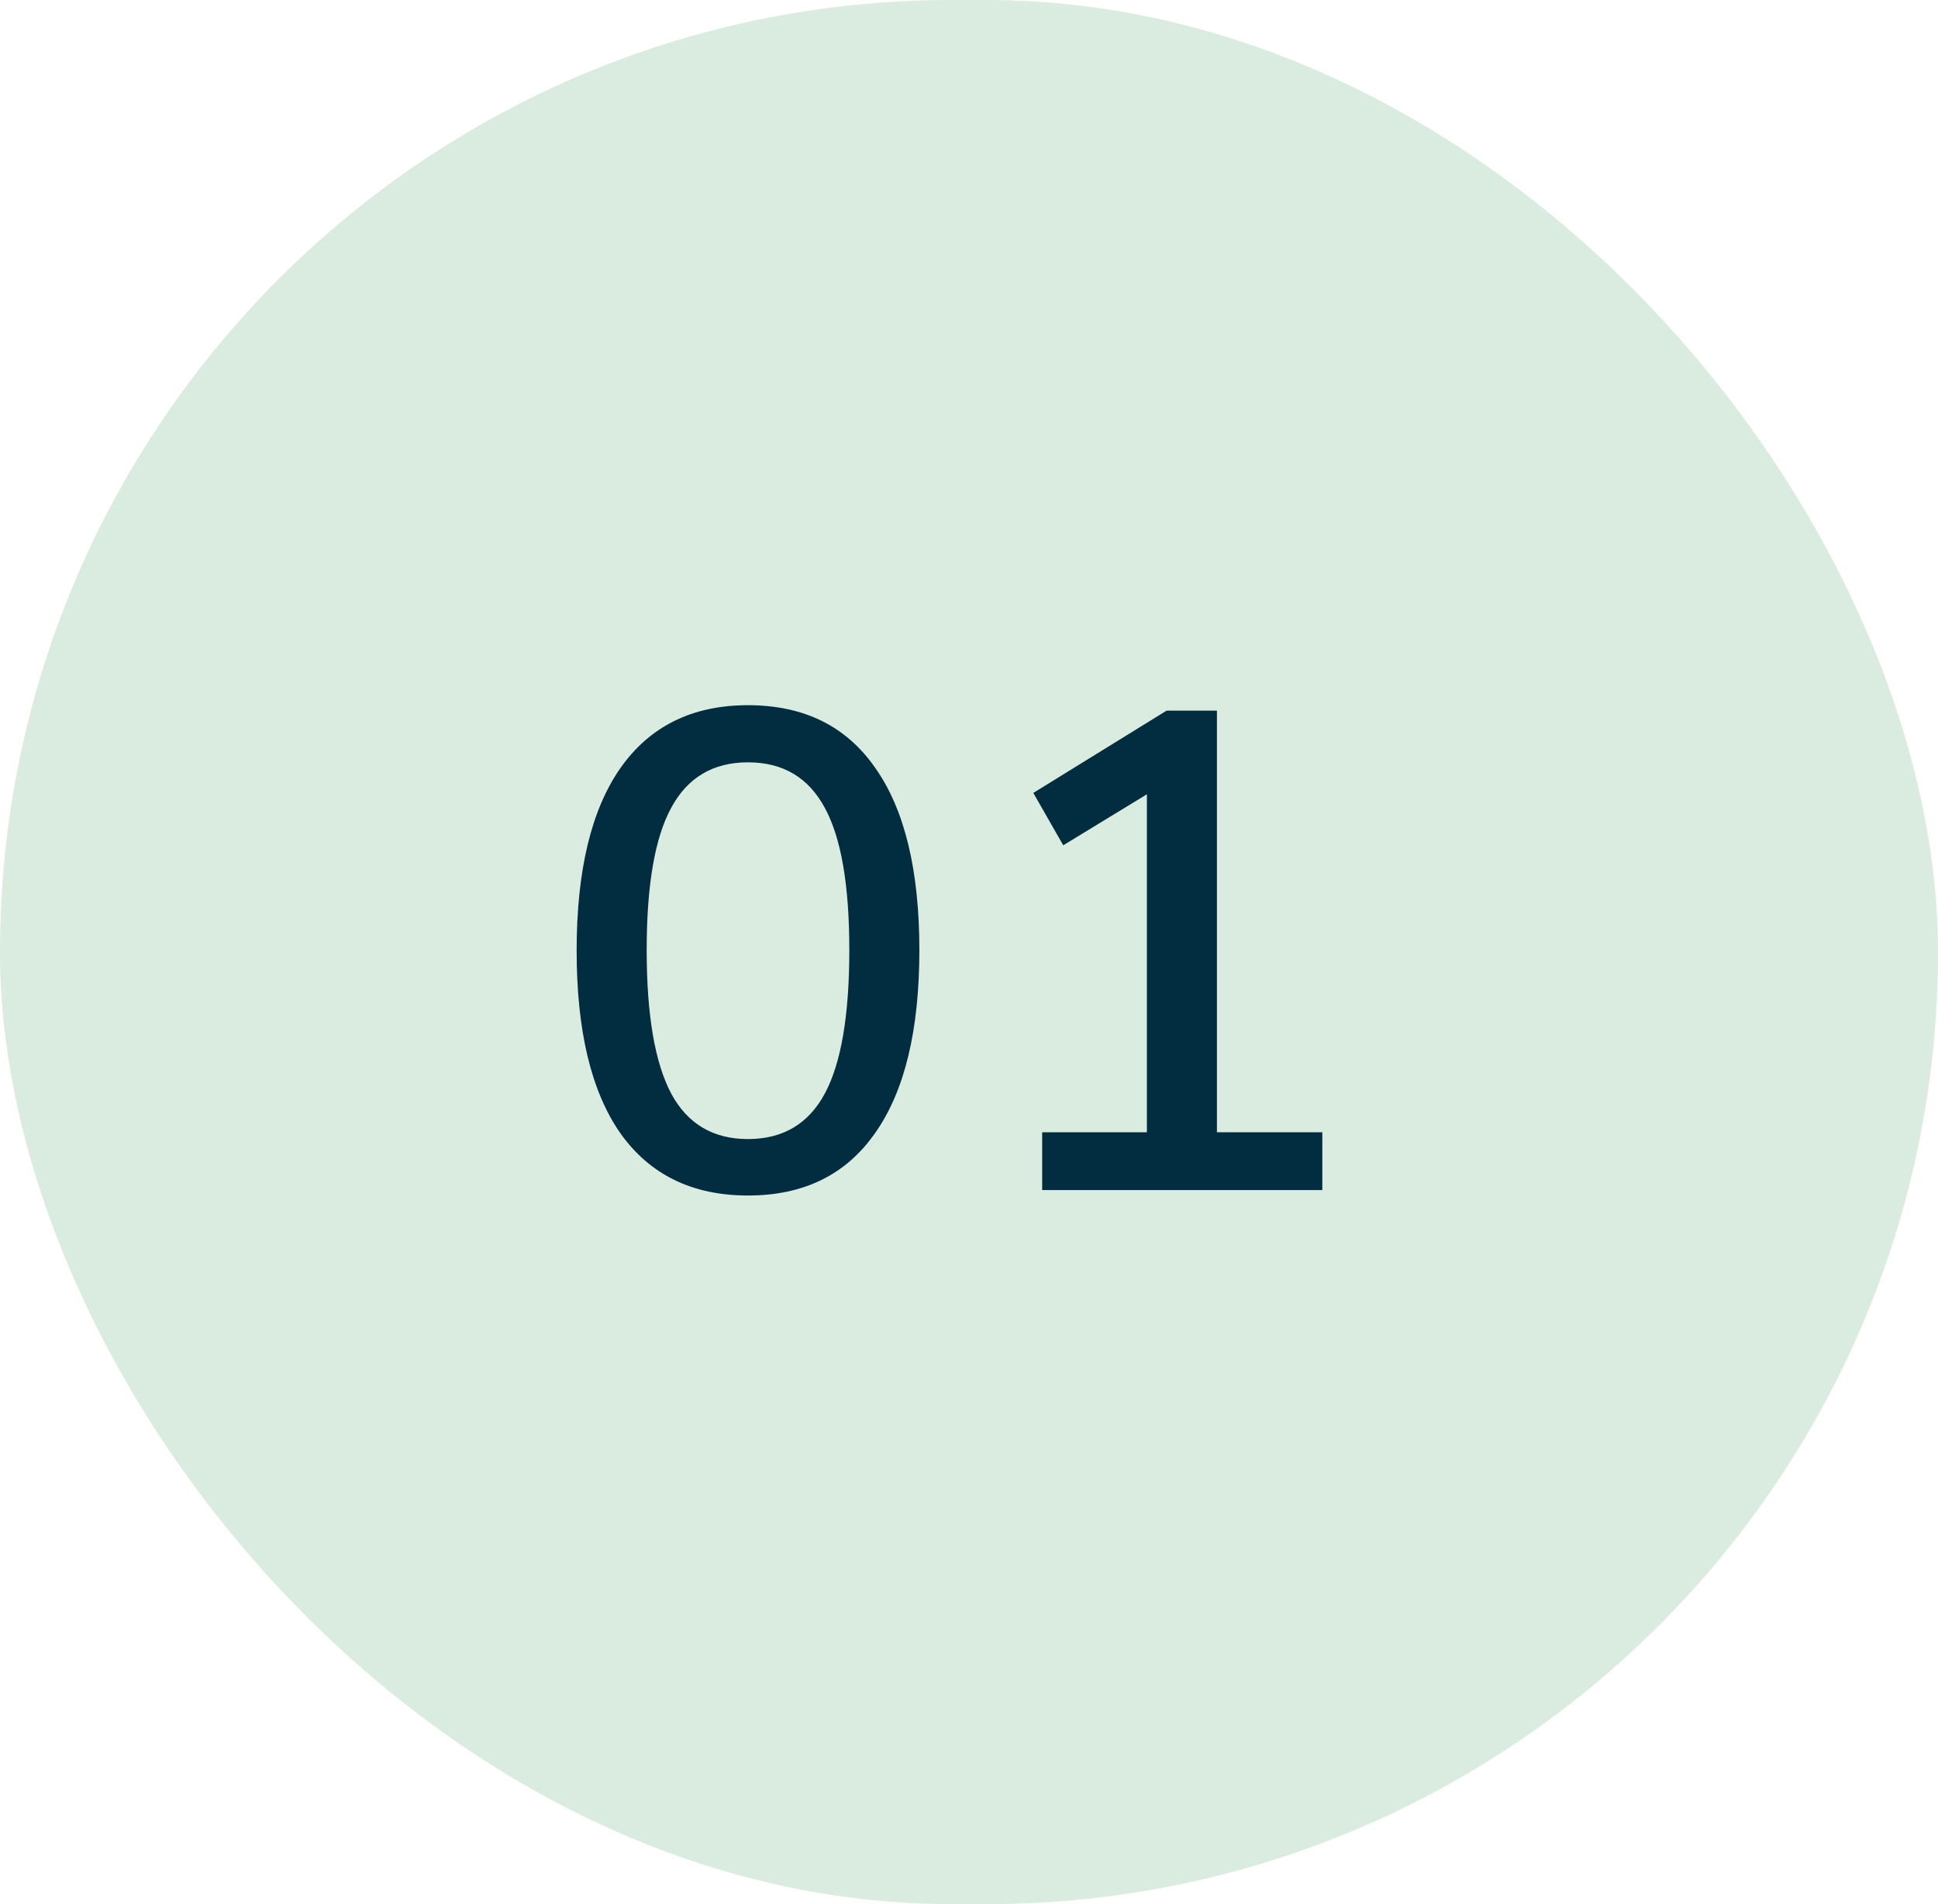
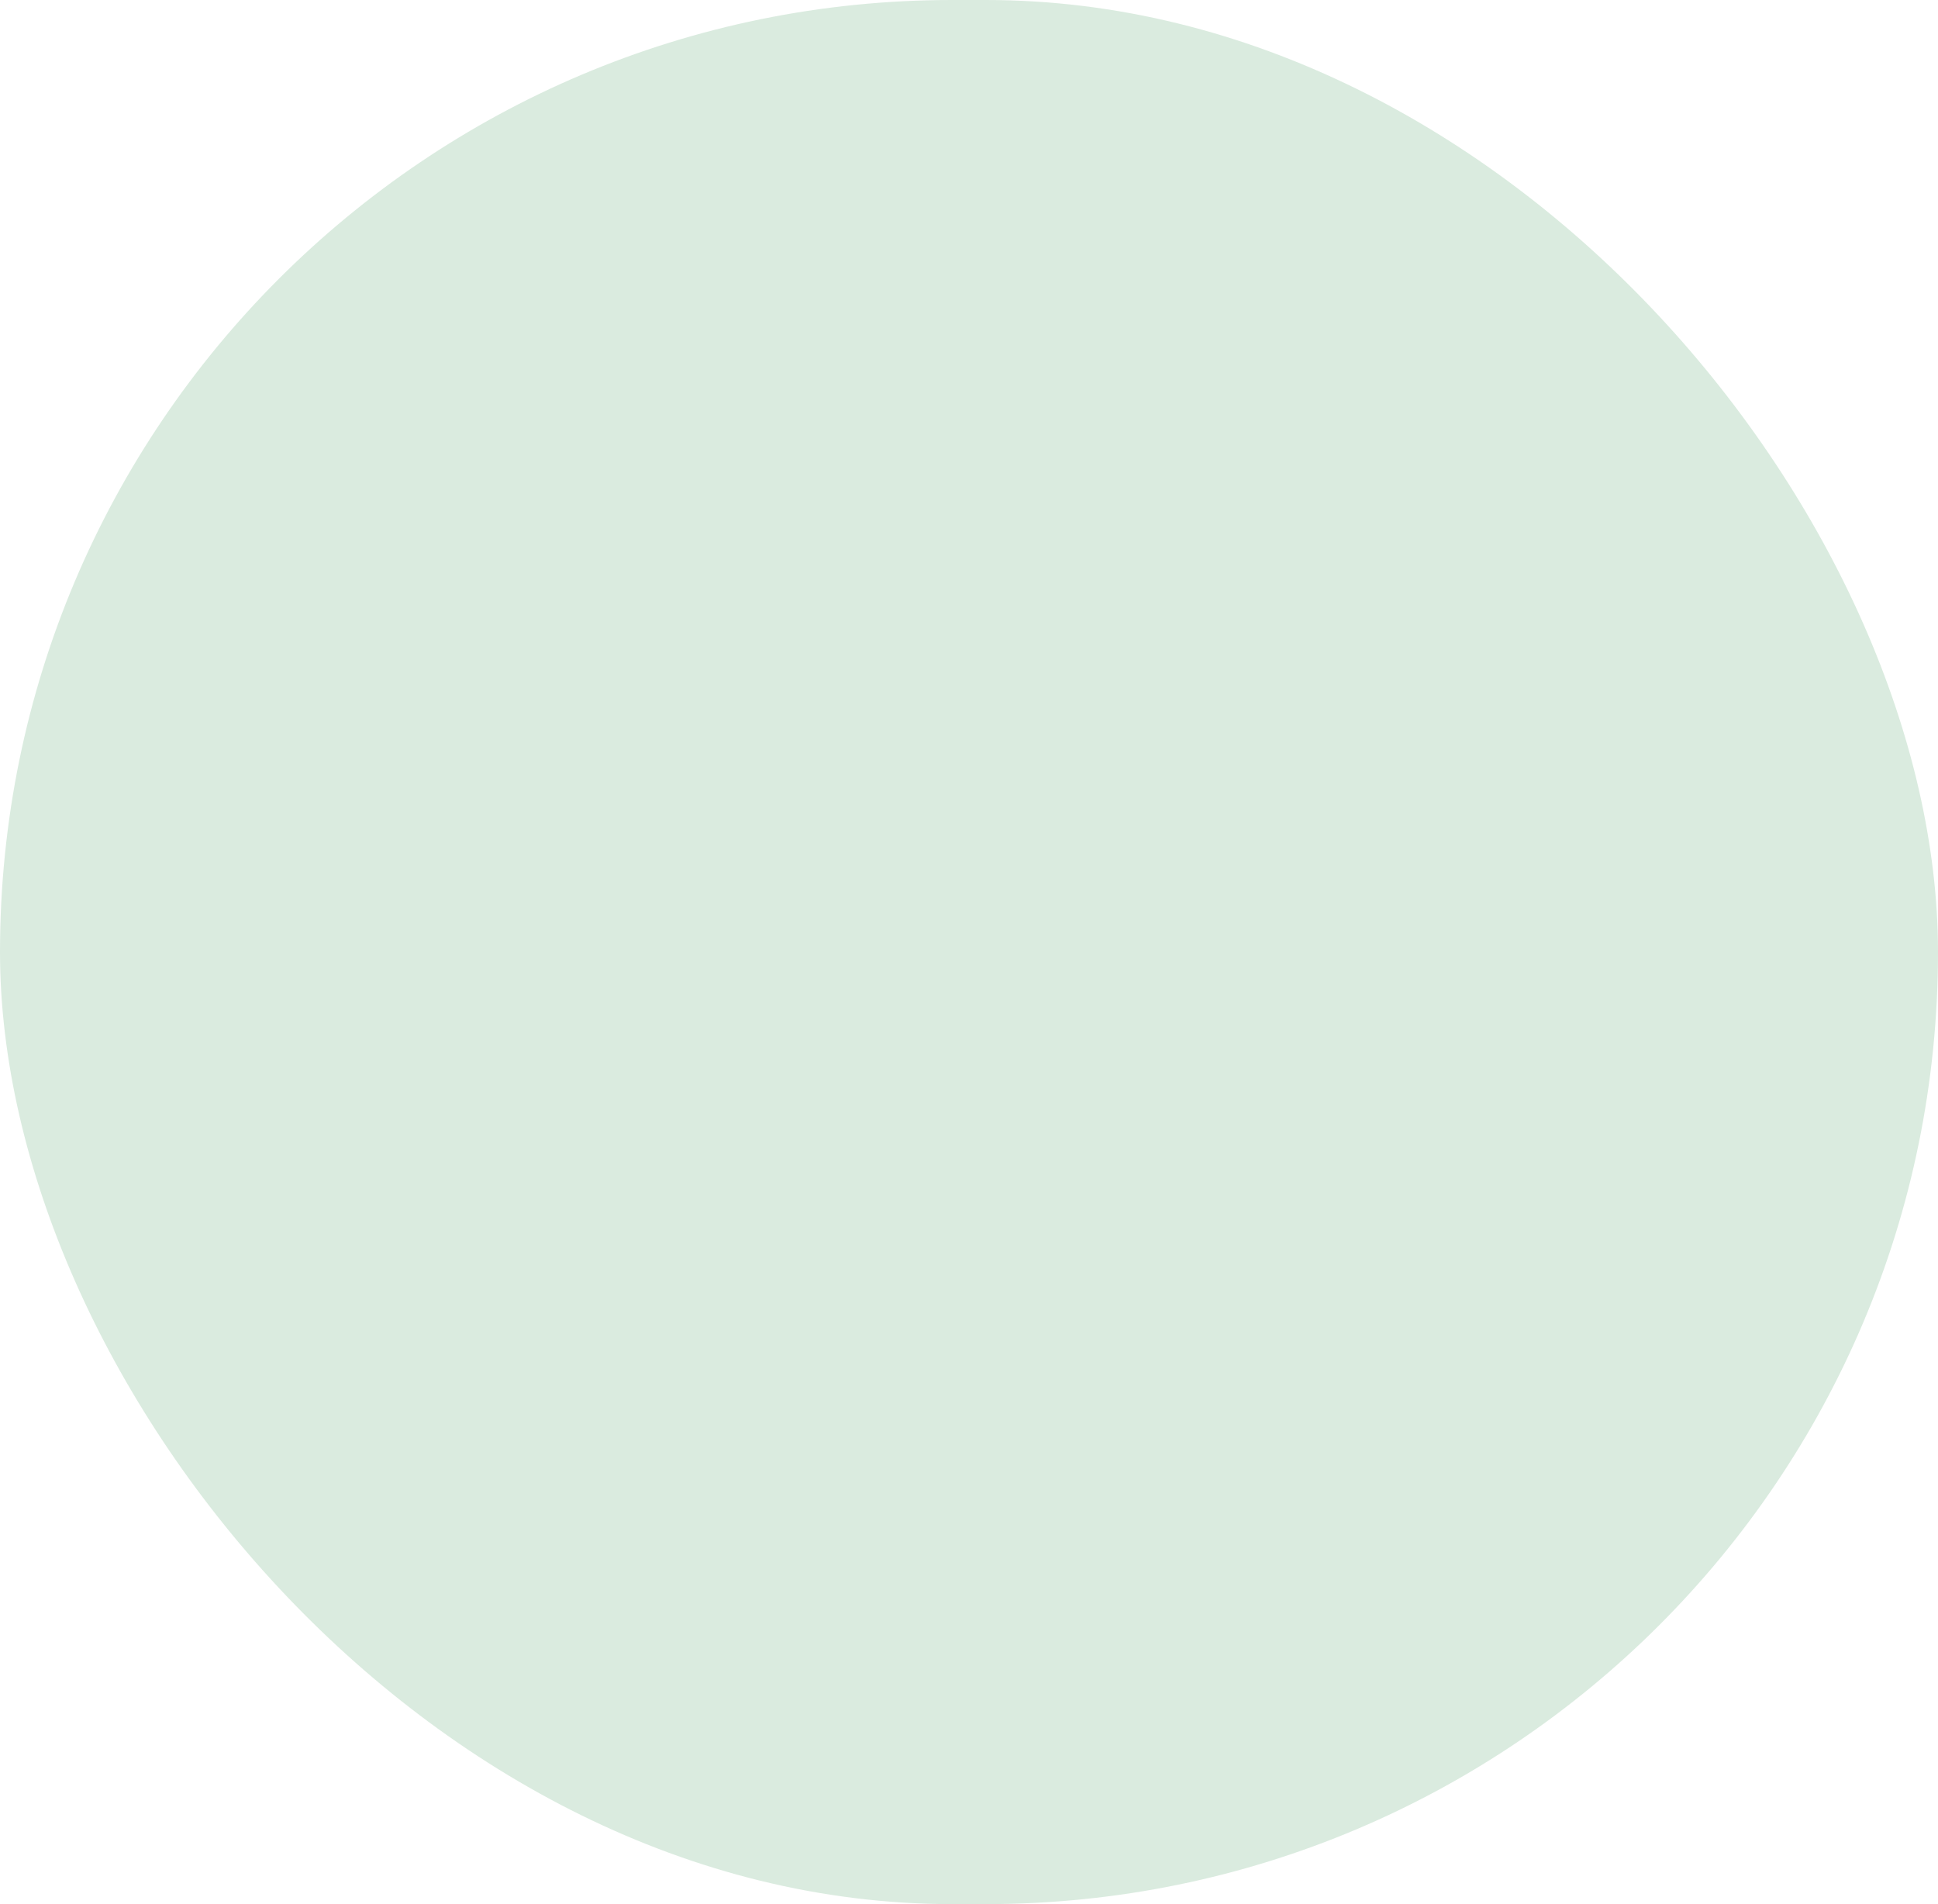
<svg xmlns="http://www.w3.org/2000/svg" fill="none" viewBox="0 0 57 56" height="56" width="57">
  <rect fill="#DAEBDF" rx="28" height="56" width="57" />
-   <path fill="#022C40" d="M22 35.16q-2.46 0-3.76-1.84-1.28-1.84-1.28-5.36t1.28-5.36q1.3-1.86 3.76-1.86t3.74 1.84q1.3 1.84 1.3 5.36 0 3.54-1.3 5.38-1.28 1.84-3.74 1.84m0-1.66q1.54 0 2.26-1.34t.72-4.22q0-2.86-.72-4.18-.72-1.34-2.26-1.34t-2.26 1.34q-.72 1.32-.72 4.18t.72 4.22q.72 1.34 2.26 1.34m16.892-.2V35h-8.24v-1.7h3.08v-9.94l-2.46 1.5-.88-1.54 3.92-2.42h1.48v12.4z" />
</svg>